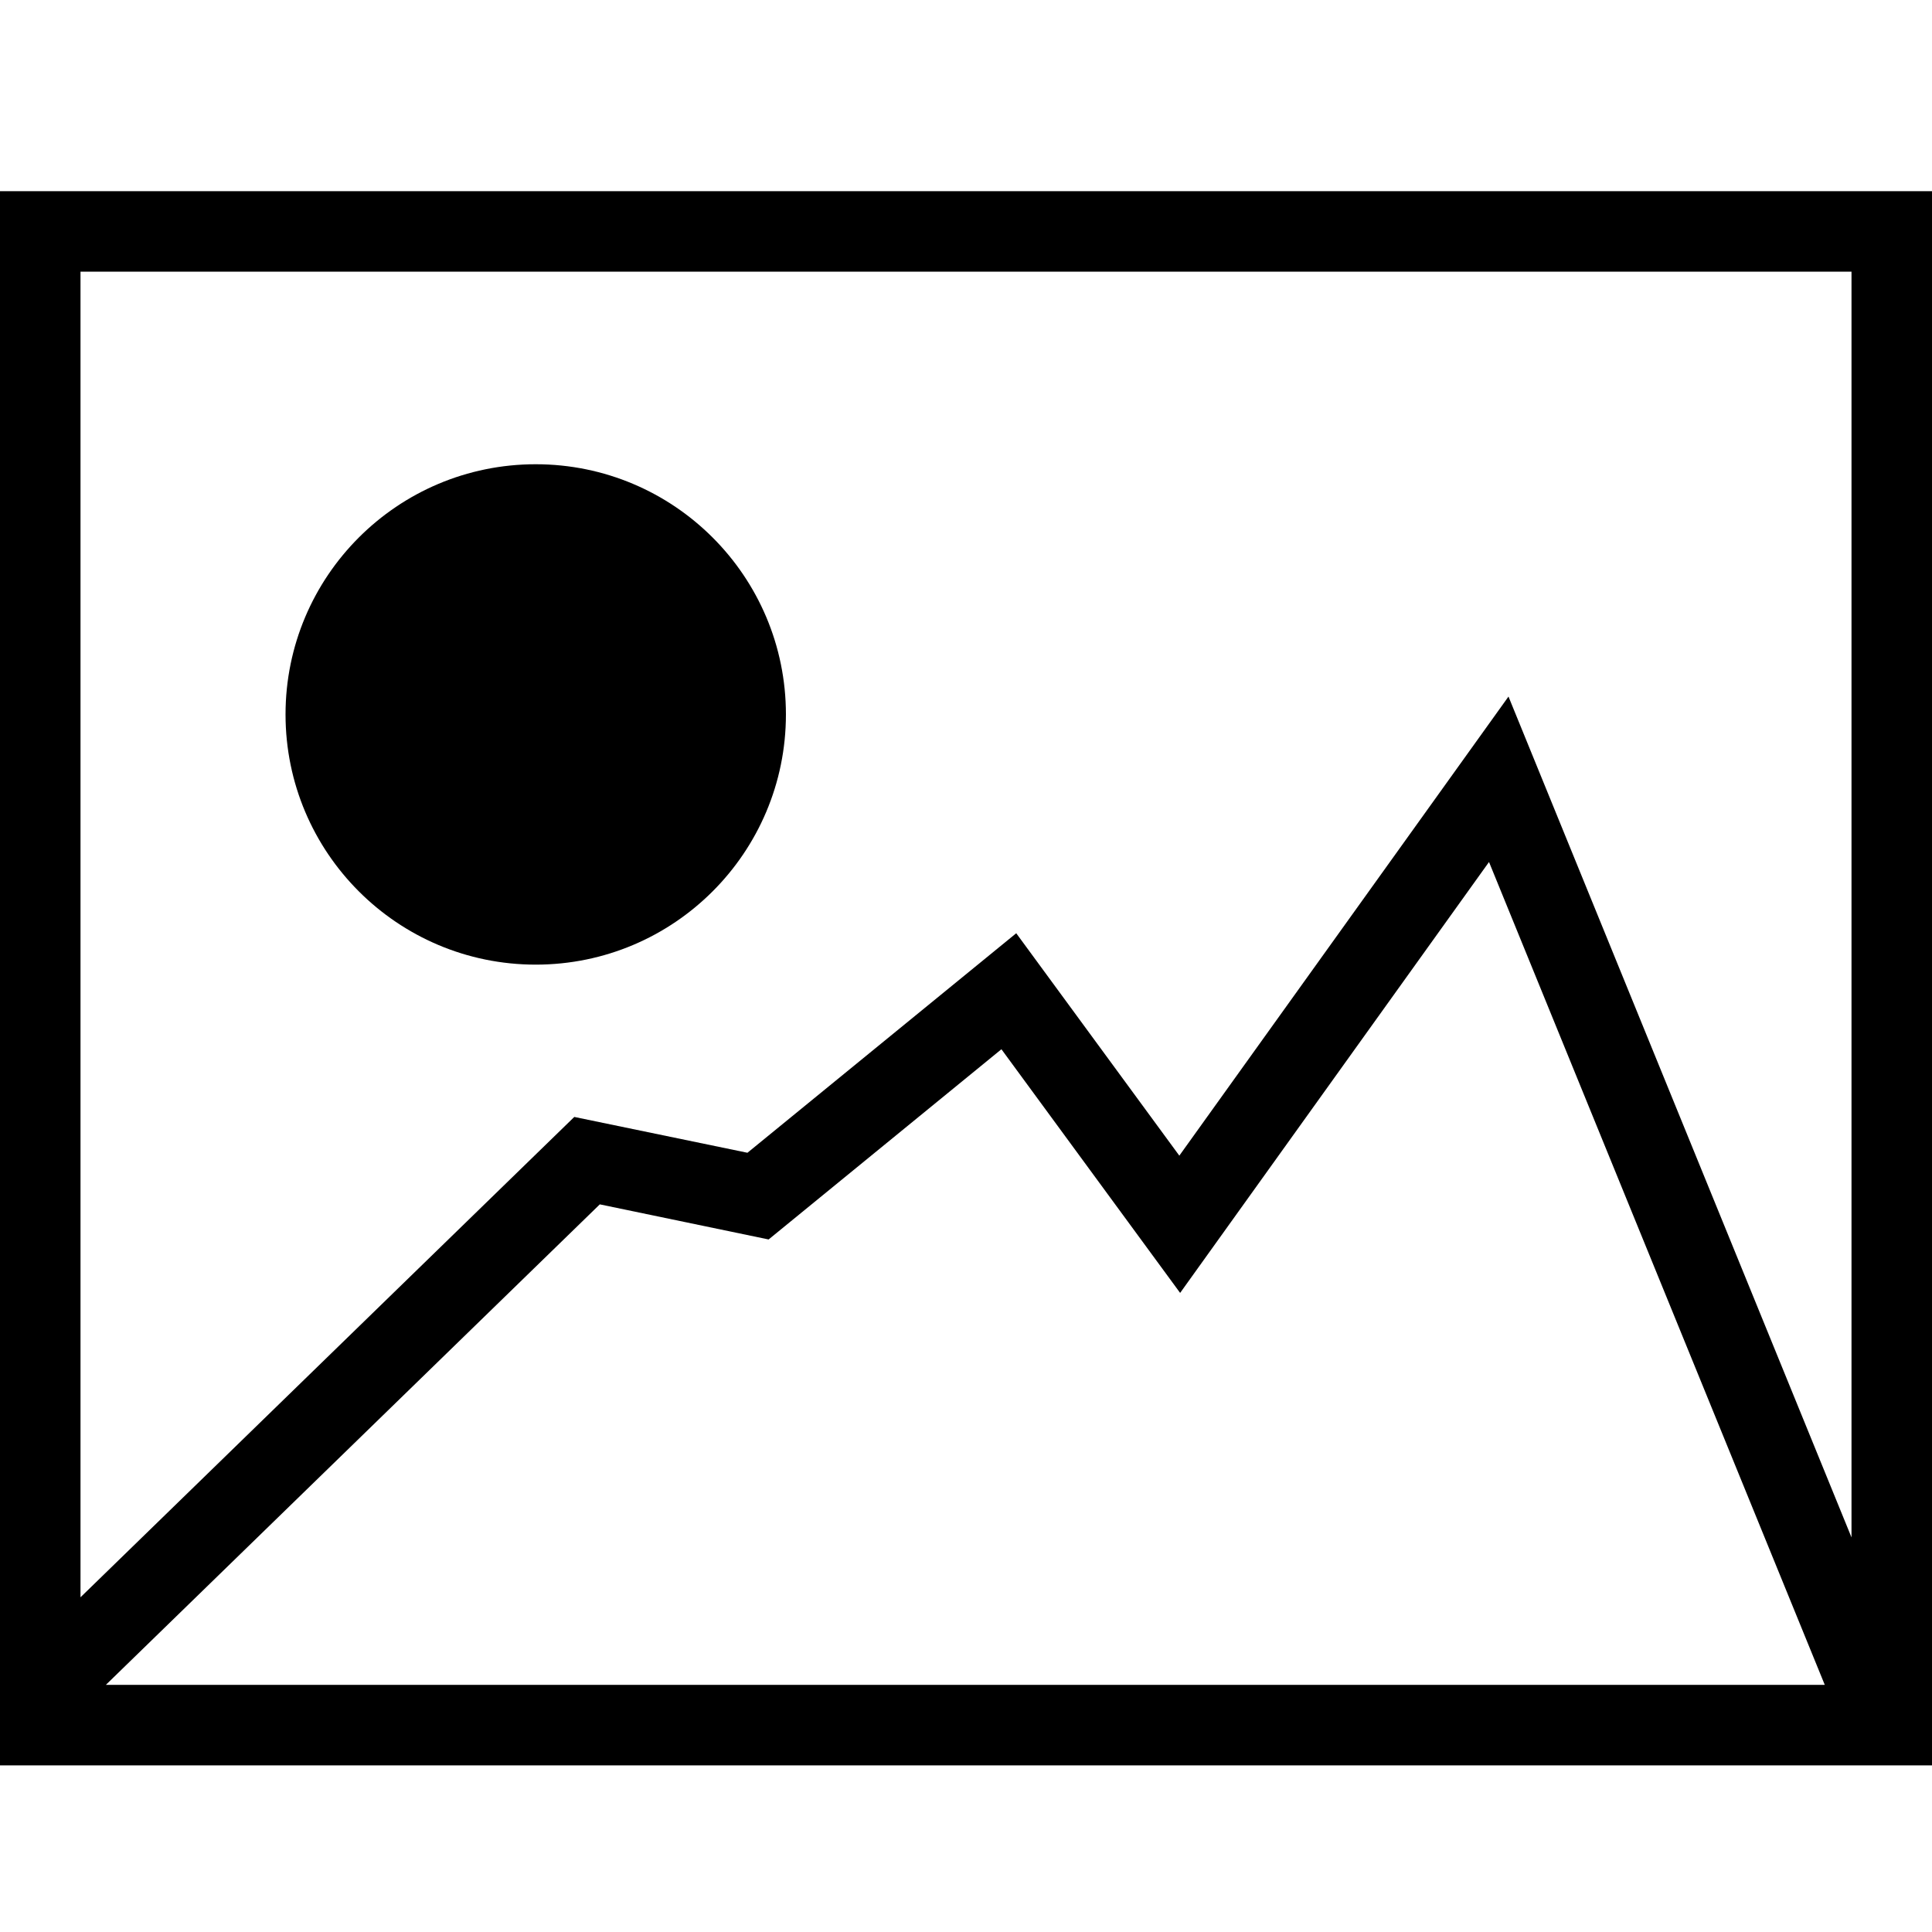
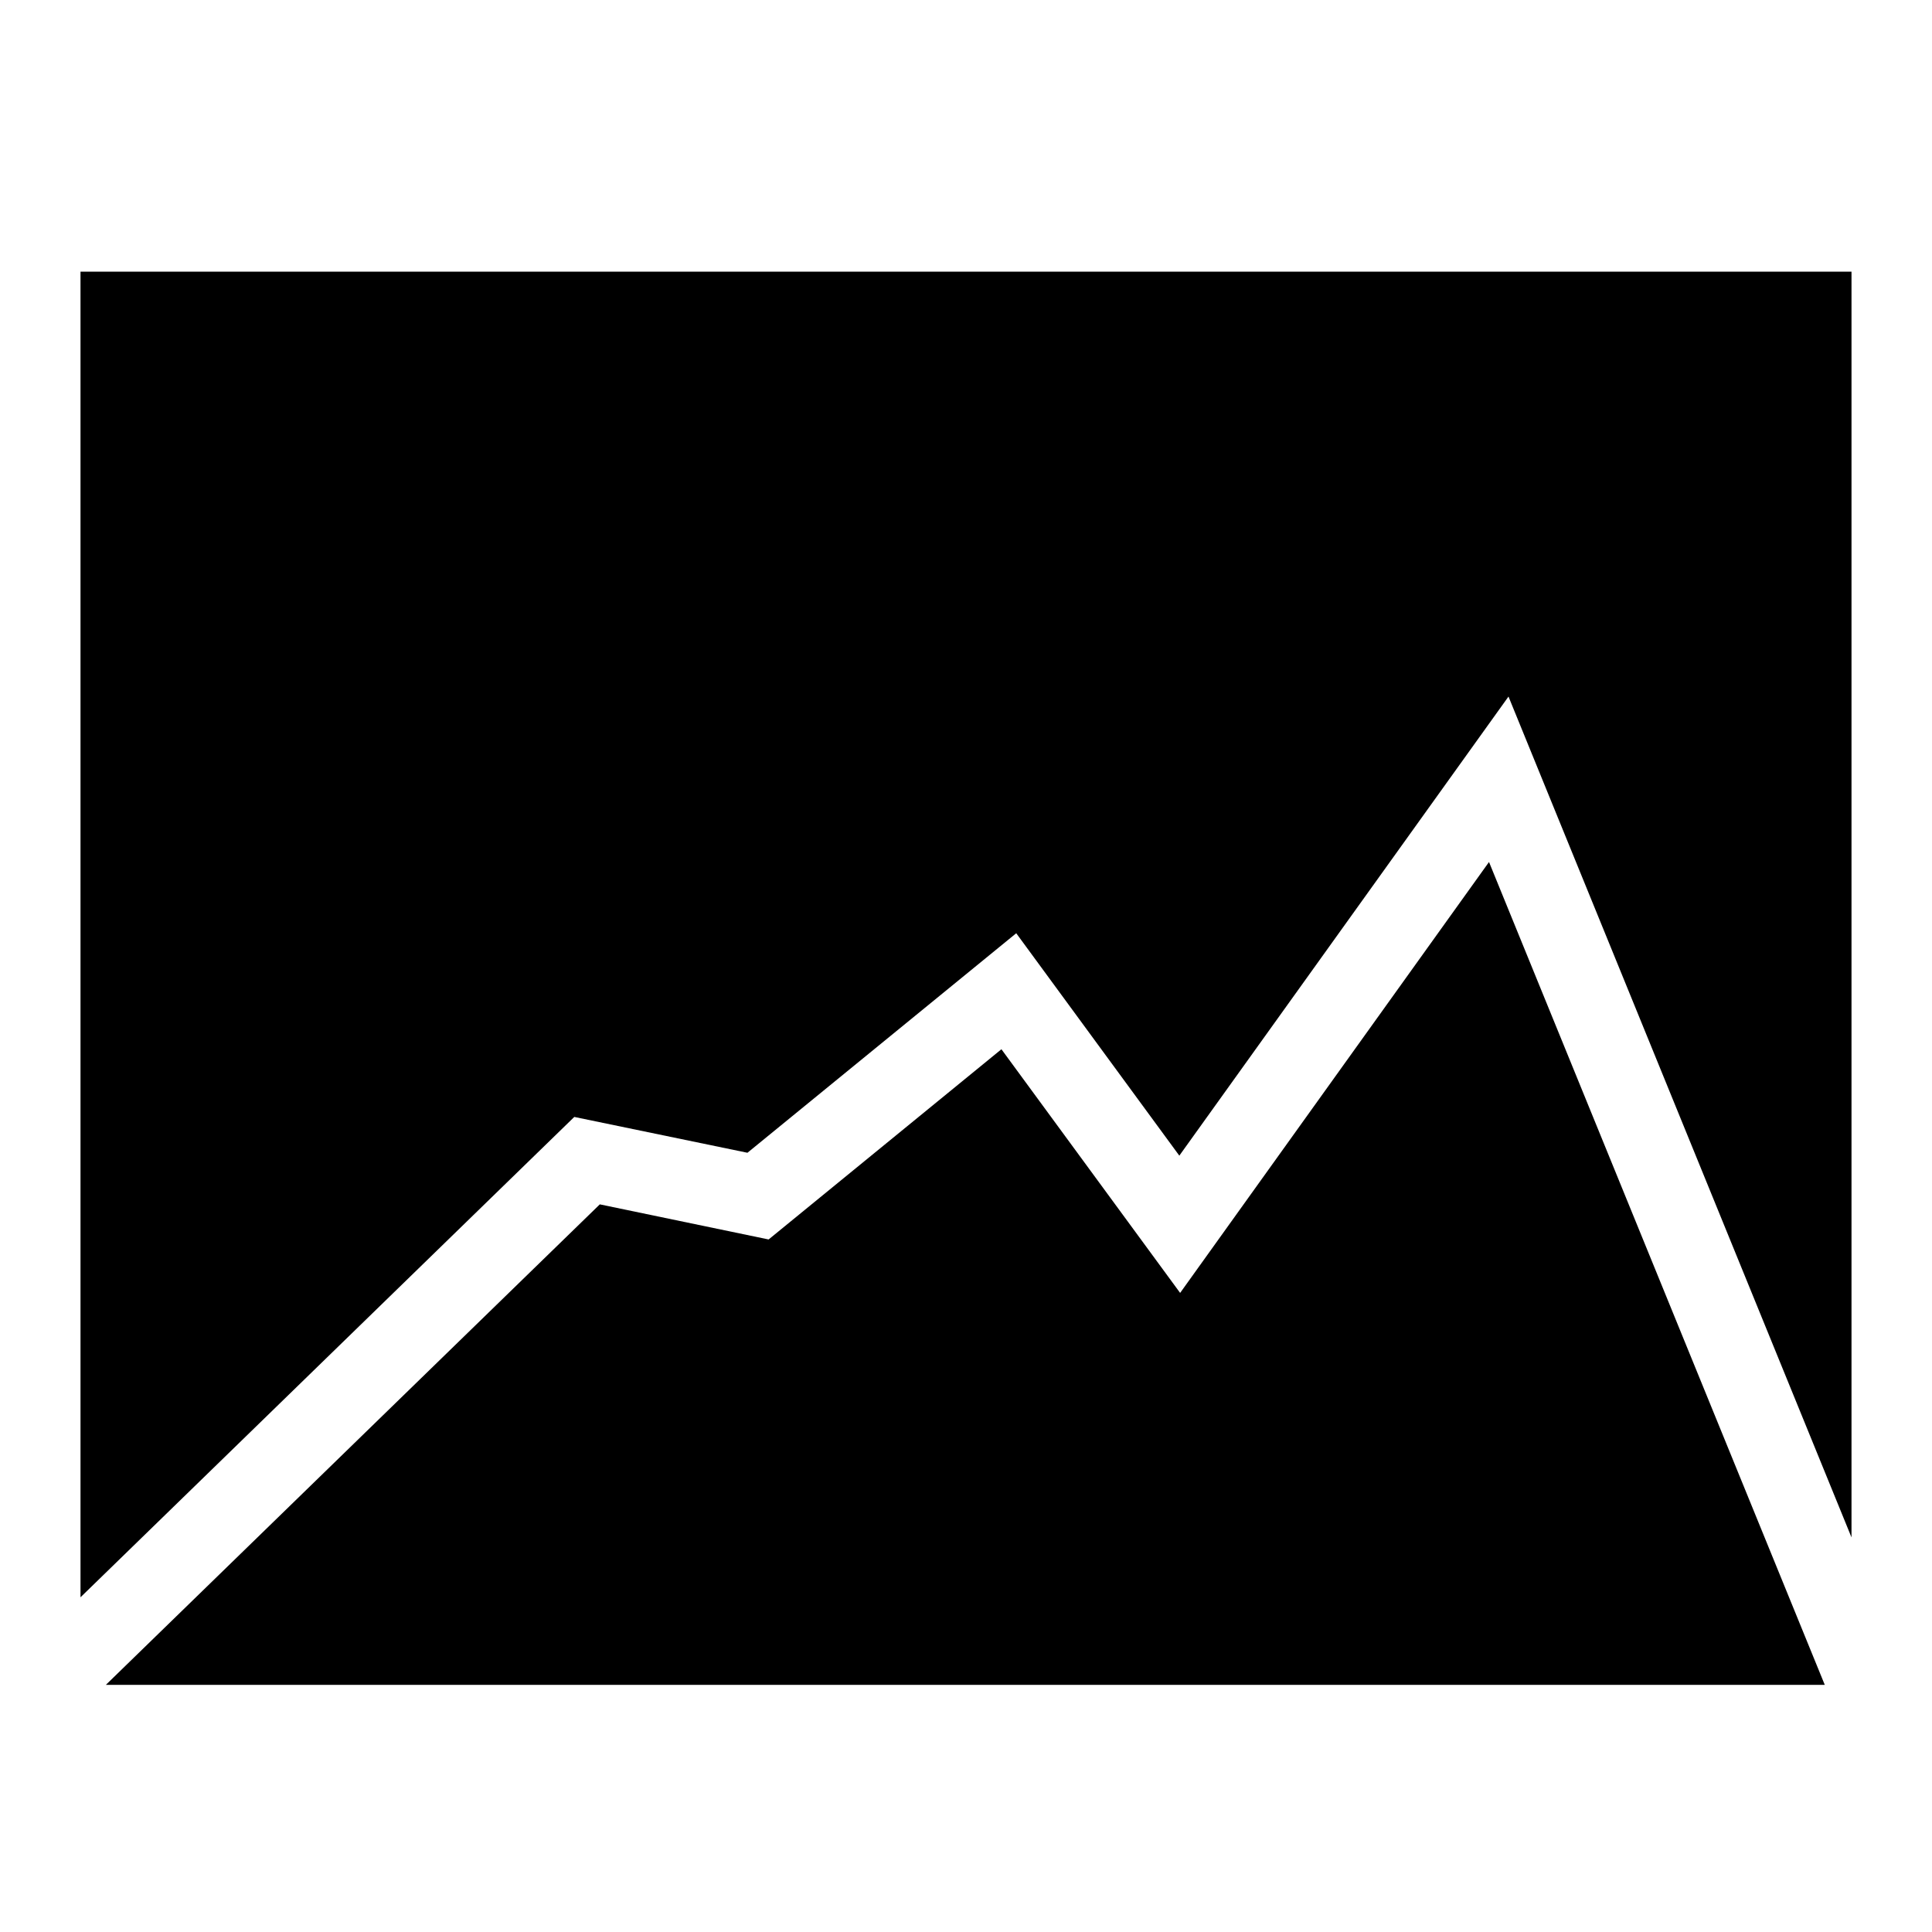
<svg xmlns="http://www.w3.org/2000/svg" version="1.2" x="0px" y="0px" width="24px" height="24px" viewBox="0 0 24 24">
-   <circle cx="6.655" cy="8.875" r="3.108" />
-   <path d="M0,2.375V21.93h24V2.375H0z M23,3.375v15.723L18.739,8.653l-4.089,5.703l-2.026-2.763L9.285,14.32   l-2.151-0.445L1,19.842V3.375H23z M22.668,20.93H1.315l6.136-5.969l2.097,0.436l2.892-2.363l2.22,3.027l3.837-5.353L22.668,20.93z" />
+   <path d="M0,2.375V21.93V2.375H0z M23,3.375v15.723L18.739,8.653l-4.089,5.703l-2.026-2.763L9.285,14.32   l-2.151-0.445L1,19.842V3.375H23z M22.668,20.93H1.315l6.136-5.969l2.097,0.436l2.892-2.363l2.22,3.027l3.837-5.353L22.668,20.93z" />
</svg>